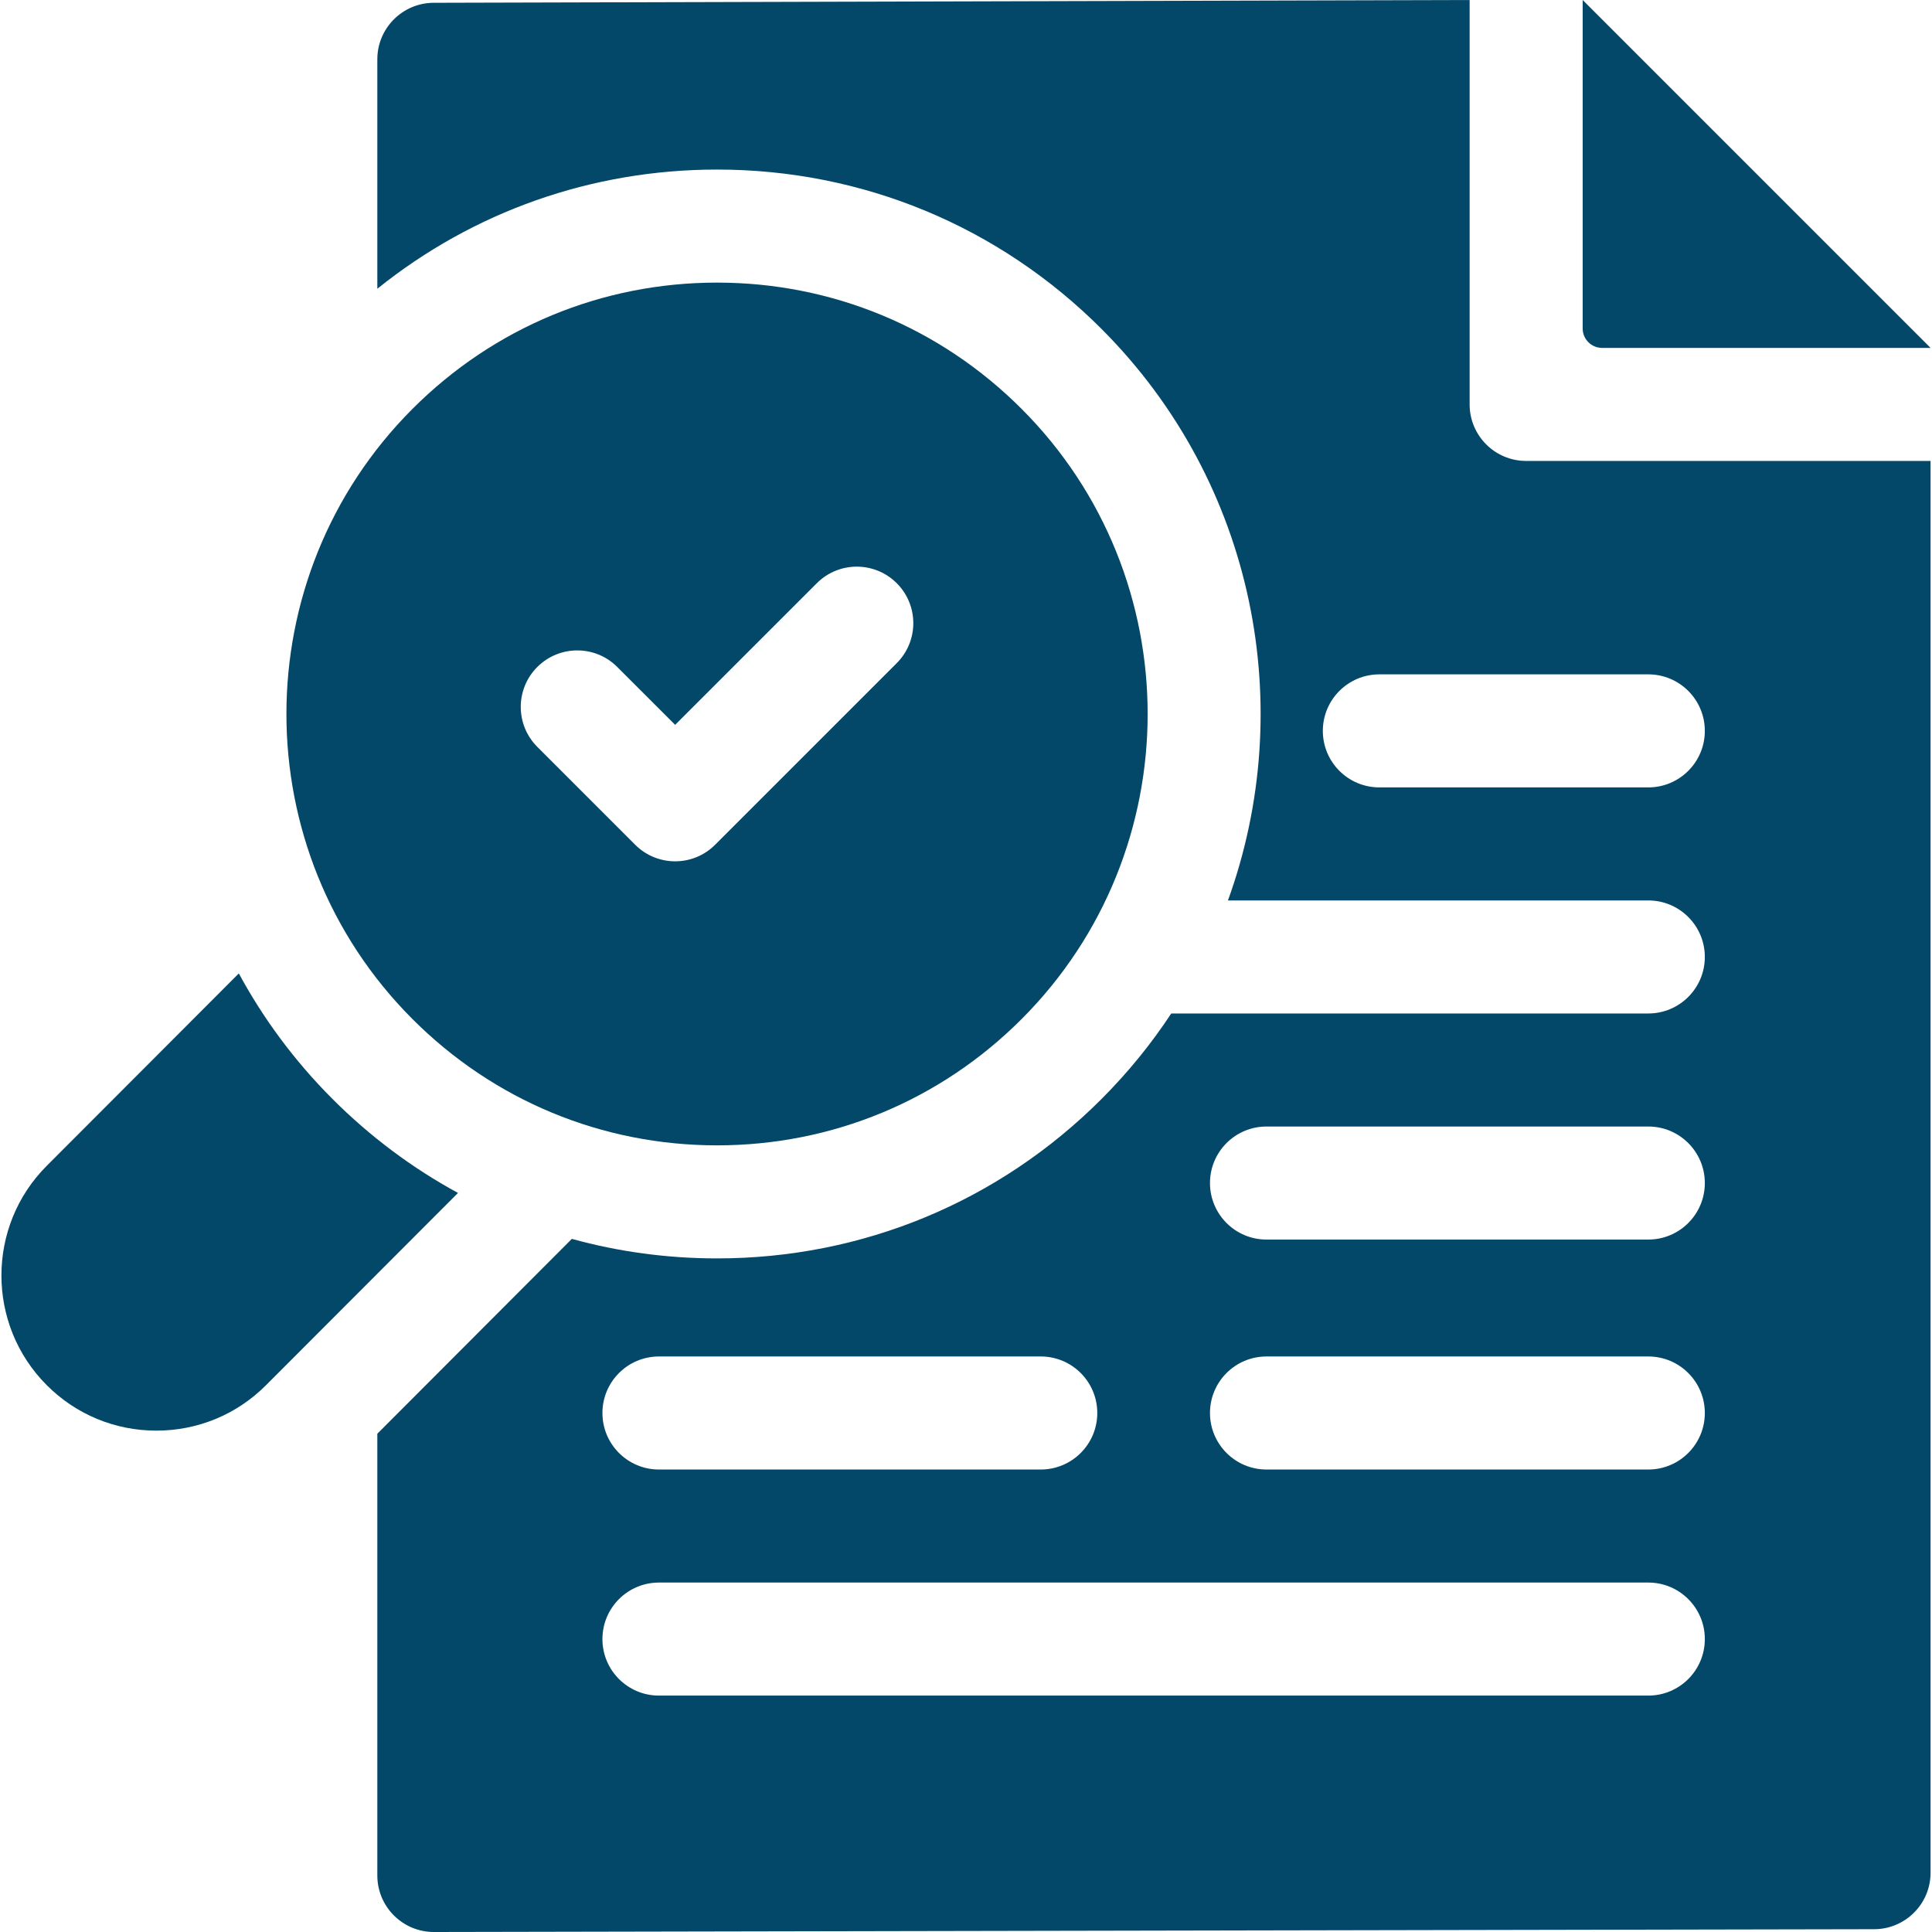
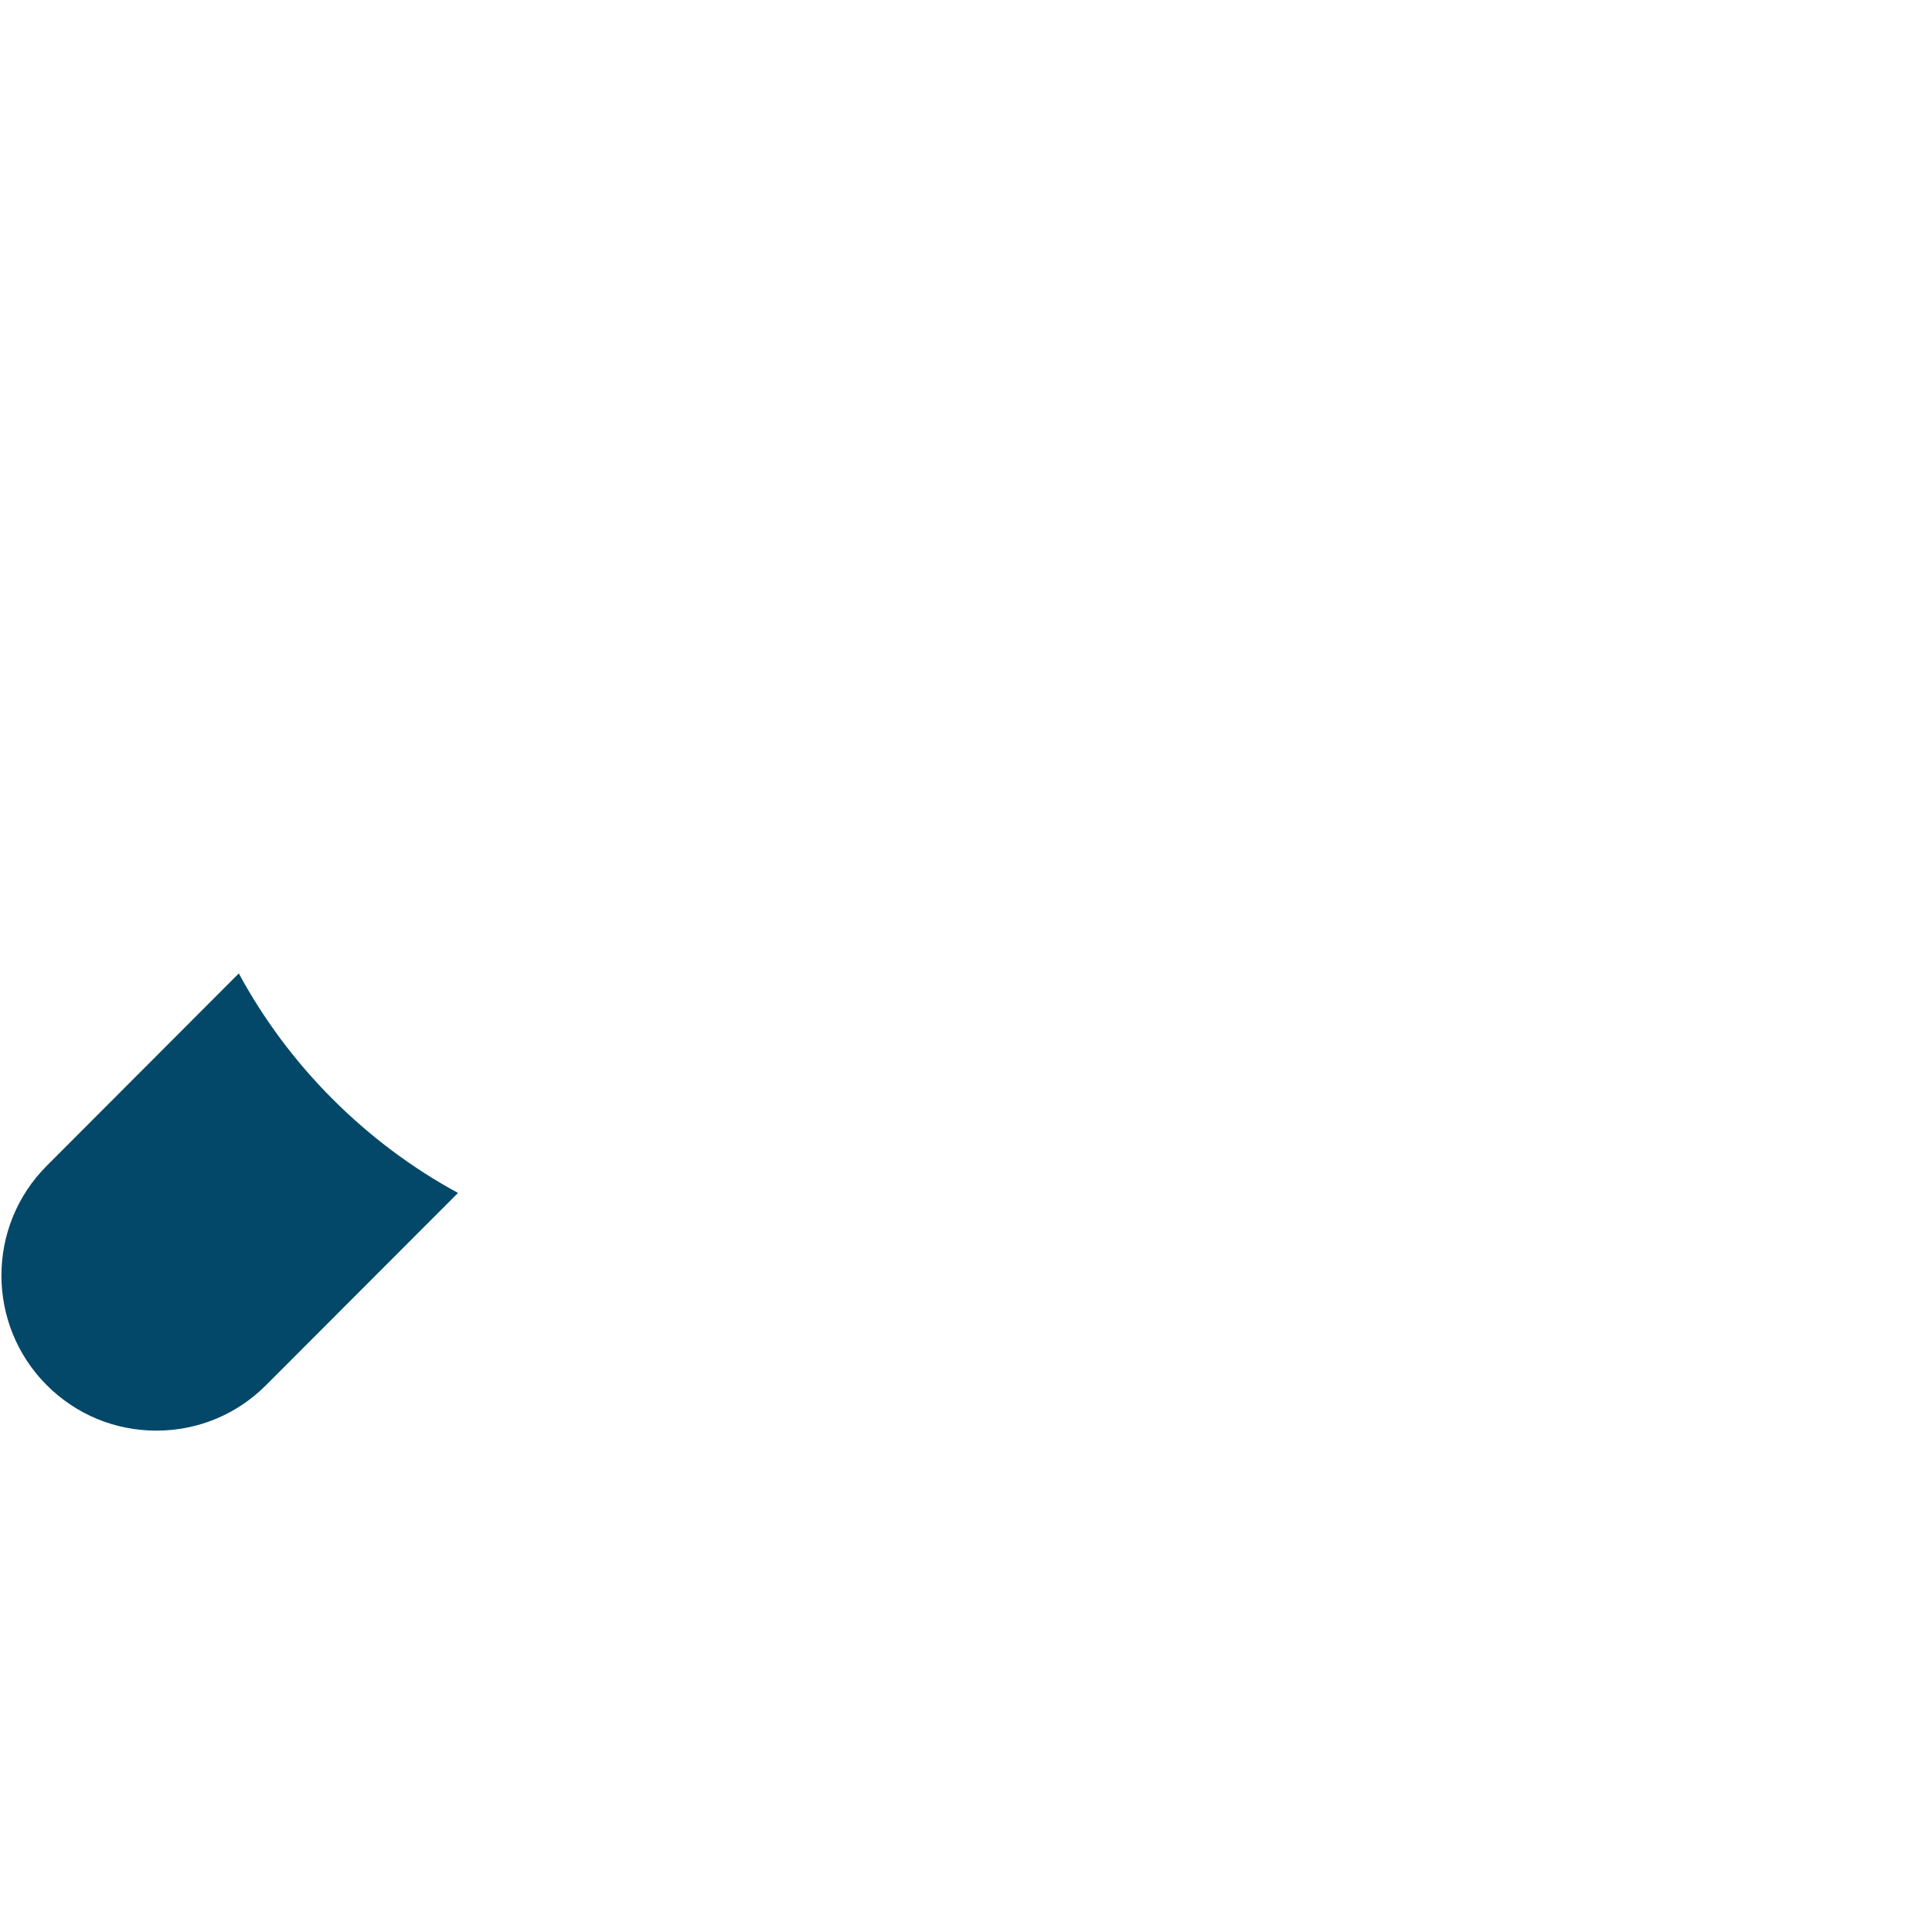
<svg xmlns="http://www.w3.org/2000/svg" id="Capa_1" enable-background="new 0 0 512.74 512.74" viewBox="0 0 512.74 512.74" fill="#044869">
  <g>
-     <path d="m425.185 92.33h87.176l-92.33-92.33v87.176c0 2.847 2.307 5.154 5.154 5.154z" />
-     <path d="m390.031 107.33v-107.33l-274.89.74c-8.28 0-15 6.72-15 15v60.89c25.51-20.5 56.97-31.63 90.16-31.63 38.57 0 74.83 15.04 102.08 42.34 40.87 40.93 52.04 100.51 33.51 151.63h111.56c8.28 0 15 6.72 15 15s-6.72 15-15 15h-126.61c-5.27 8.01-11.43 15.61-18.46 22.65-27.25 27.31-63.51 42.35-102.08 42.35-13.21 0-26.14-1.76-38.54-5.18l-51.62 51.71v117.24c0 8.28 6.72 15 15 15l382.22-.74c8.28 0 15-6.72 15-15v-374.67h-107.33c-8.28 0-15-6.72-15-15zm-215.15 252.67h101.33c8.28 0 15 6.72 15 15s-6.72 15-15 15h-101.33c-8.29 0-15-6.72-15-15s6.71-15 15-15zm262.57 90h-262.57c-8.29 0-15-6.72-15-15s6.71-15 15-15h262.57c8.28 0 15 6.72 15 15s-6.72 15-15 15zm0-60h-101.33c-8.29 0-15-6.72-15-15s6.71-15 15-15h101.33c8.28 0 15 6.72 15 15s-6.72 15-15 15zm0-61.03h-101.33c-8.29 0-15-6.72-15-15s6.71-15 15-15h101.33c8.28 0 15 6.72 15 15s-6.72 15-15 15zm15-135c0 8.28-6.72 15-15 15h-71.38c-8.28 0-15-6.72-15-15s6.72-15 15-15h71.38c8.28 0 15 6.72 15 15z" />
-     <path d="m190.301 303.97c30.54 0 59.26-11.91 80.85-33.54 44.57-44.63 44.57-117.26 0-161.89-21.59-21.63-50.31-33.54-80.85-33.54-30.55 0-59.26 11.91-80.86 33.54-44.57 44.63-44.57 117.26 0 161.89 21.6 21.63 50.31 33.54 80.86 33.54zm-47.7-126.96c5.86-5.86 15.36-5.86 21.21 0l15.37 15.36 37.6-37.59c5.85-5.86 15.35-5.86 21.21 0s5.86 15.35 0 21.21l-48.2 48.2c-2.93 2.93-6.77 4.4-10.61 4.4s-7.68-1.47-10.61-4.4l-25.97-25.97c-5.86-5.86-5.86-15.36 0-21.21z" />
    <path d="m88.211 291.63c-10.08-10.1-18.36-21.33-24.83-33.29l-50.97 51.05c-16.04 16.05-16.04 42.16-.01 58.22 7.78 7.79 18.11 12.07 29.1 12.07 11 0 21.34-4.28 29.11-12.07l50.94-51.01c-12.11-6.58-23.33-14.95-33.34-24.97z" />
  </g>
  <g />
  <g />
  <g />
  <g />
  <g />
  <g />
  <g />
  <g />
  <g />
  <g />
  <g />
  <g />
  <g />
  <g />
  <g />
</svg>